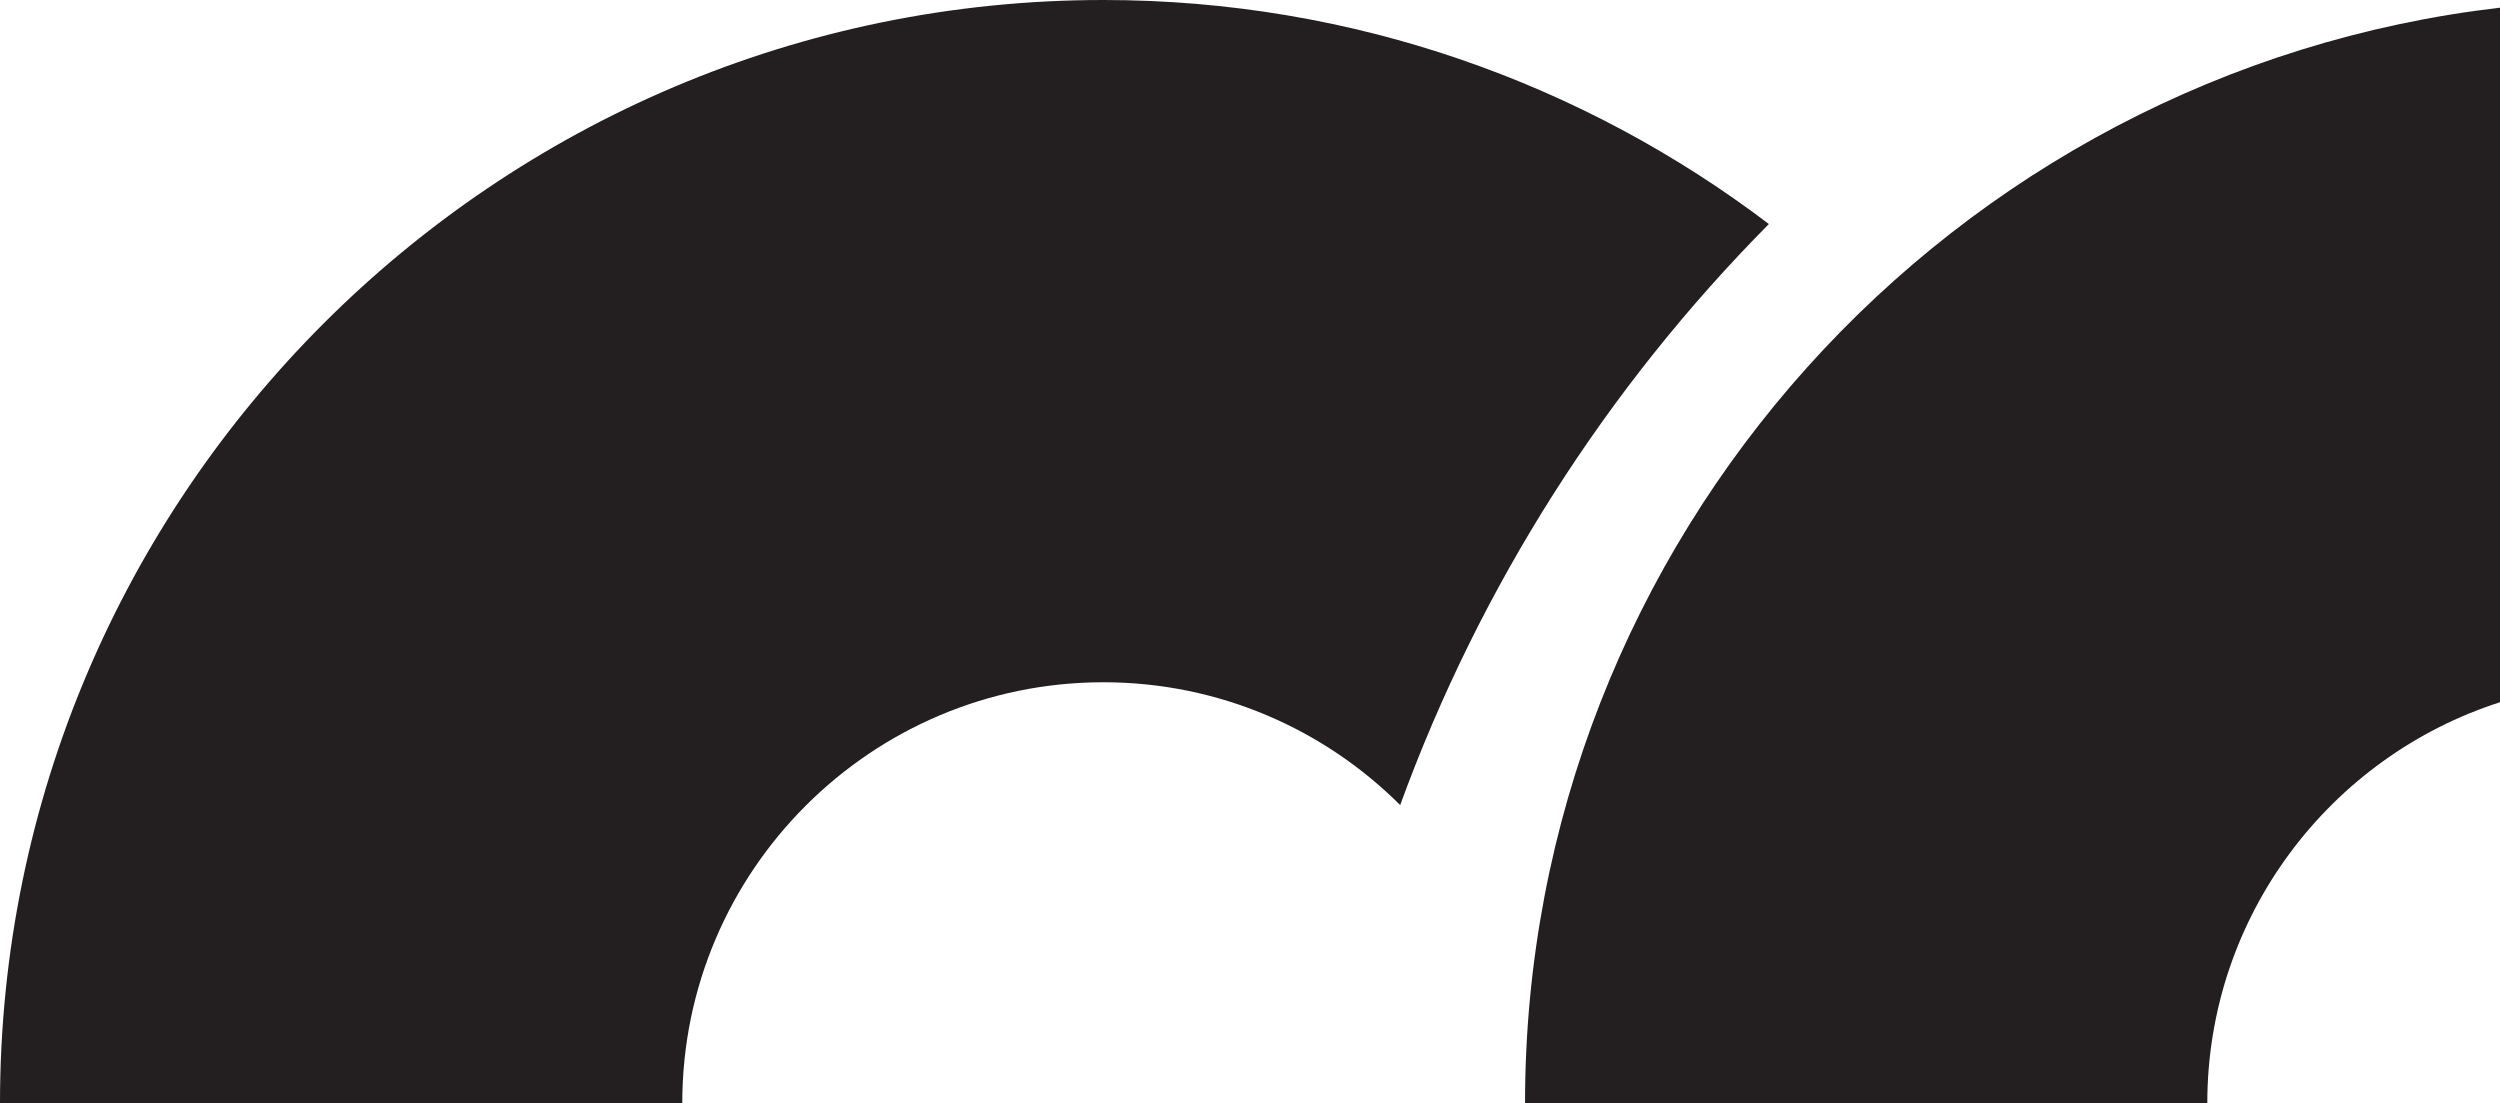
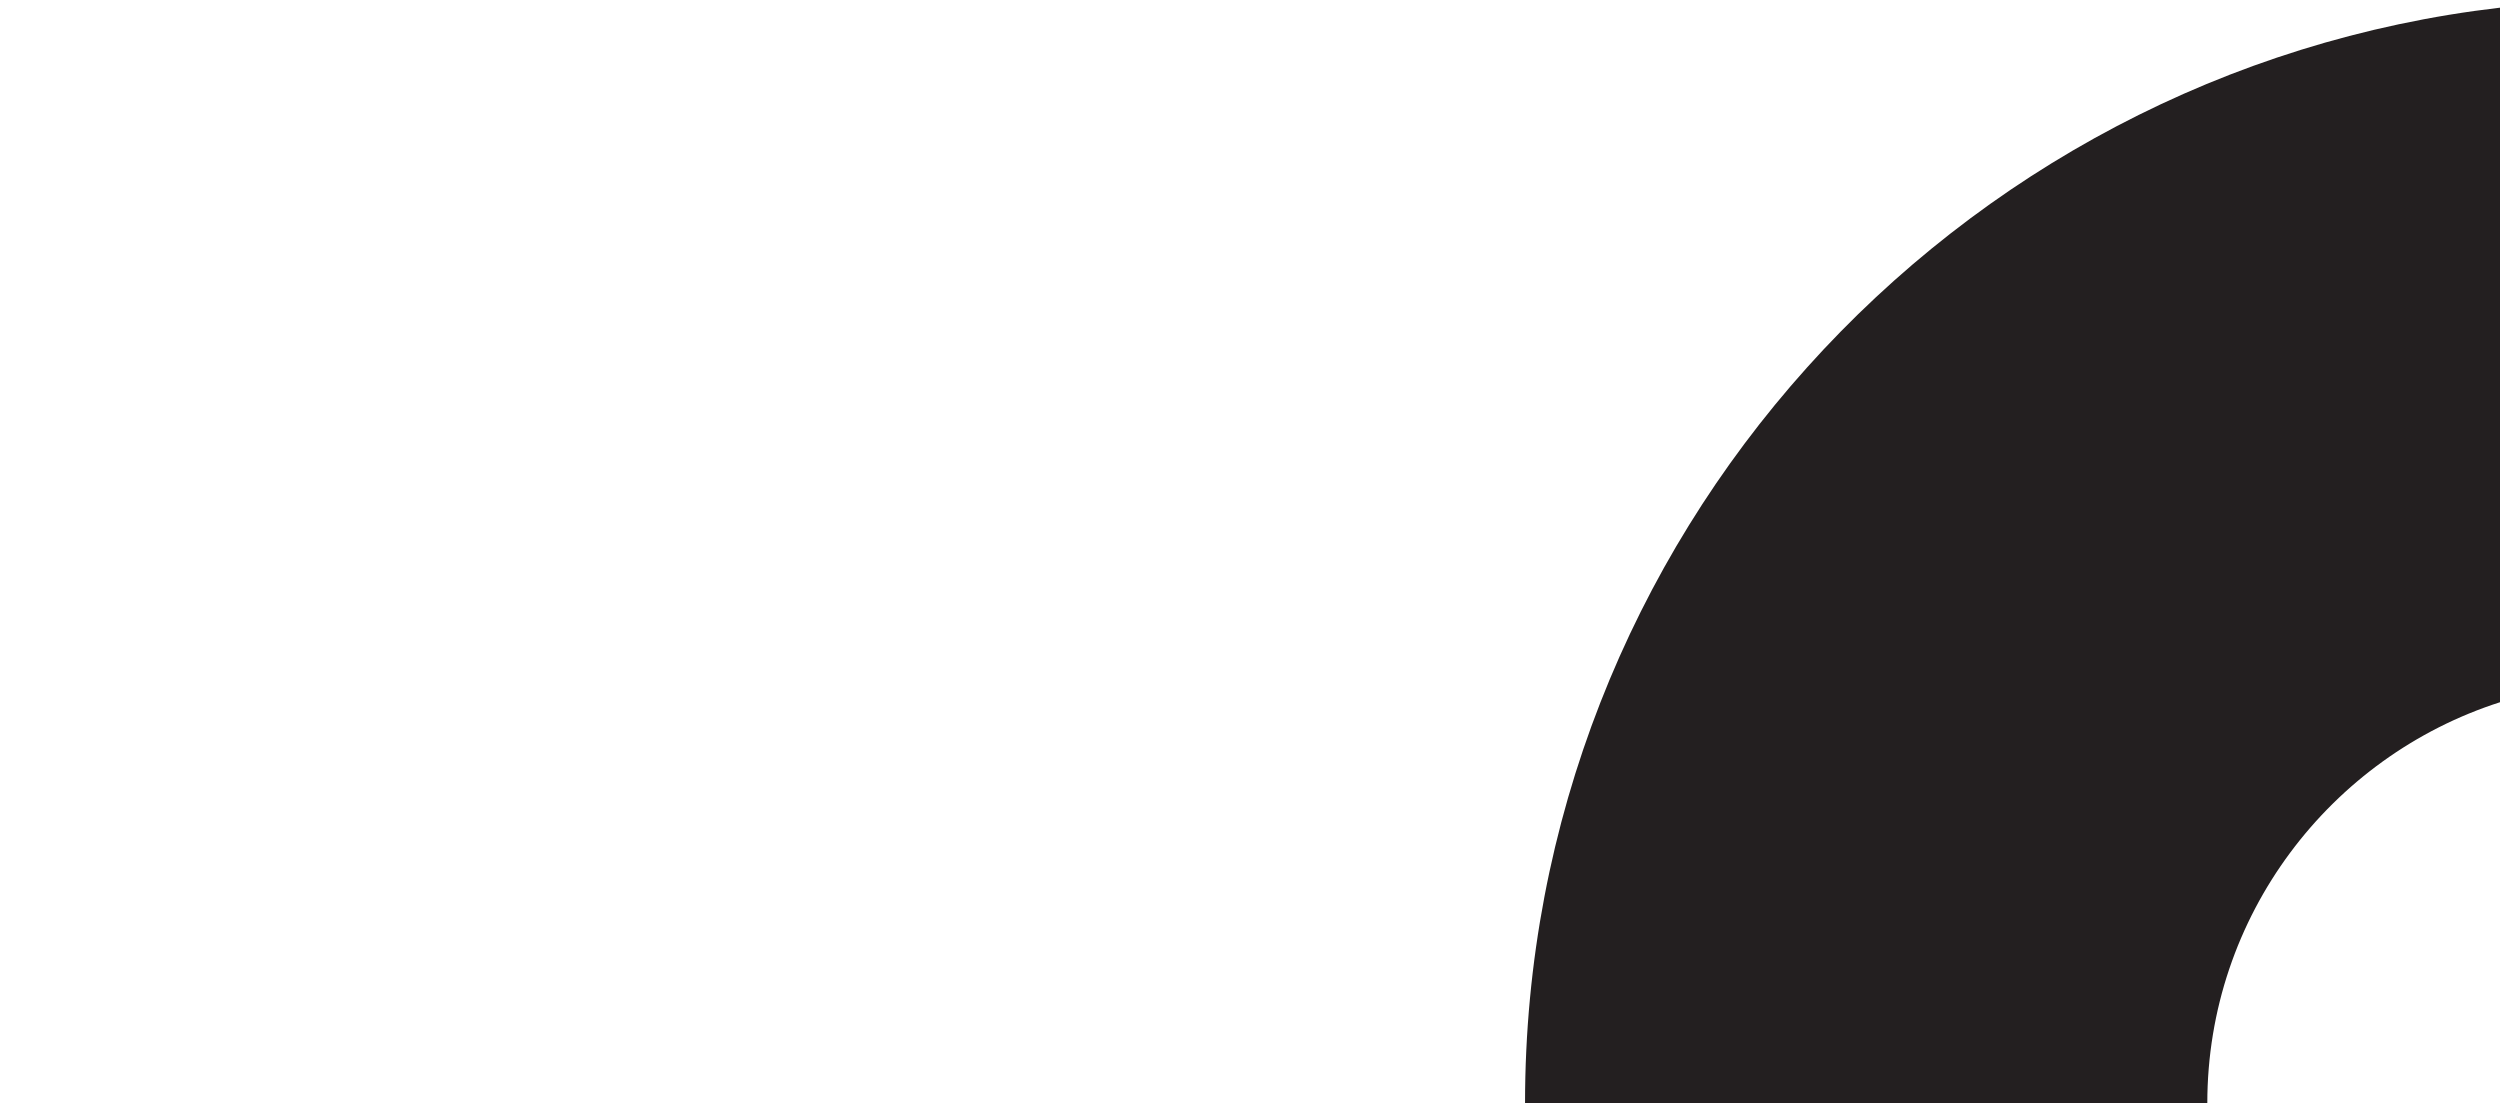
<svg xmlns="http://www.w3.org/2000/svg" id="Layer_1" viewBox="0 0 146.57 64.69">
  <defs>
    <style>.cls-1{fill:#231f20;}</style>
  </defs>
  <path class="cls-1" d="m146.57.45v40.72c-9.94,3.19-17.16,12.52-17.16,23.51h-40c0-33.12,25.03-60.49,57.16-64.23Z" />
-   <path class="cls-1" d="m103.7,13.13C92.85,4.9,79.33,0,64.69,0,29.02,0,0,29.02,0,64.68h40c0-13.61,11.07-24.68,24.69-24.68,6.78,0,12.94,2.75,17.4,7.2,4.7-12.9,12.13-24.49,21.61-34.06Z" />
</svg>